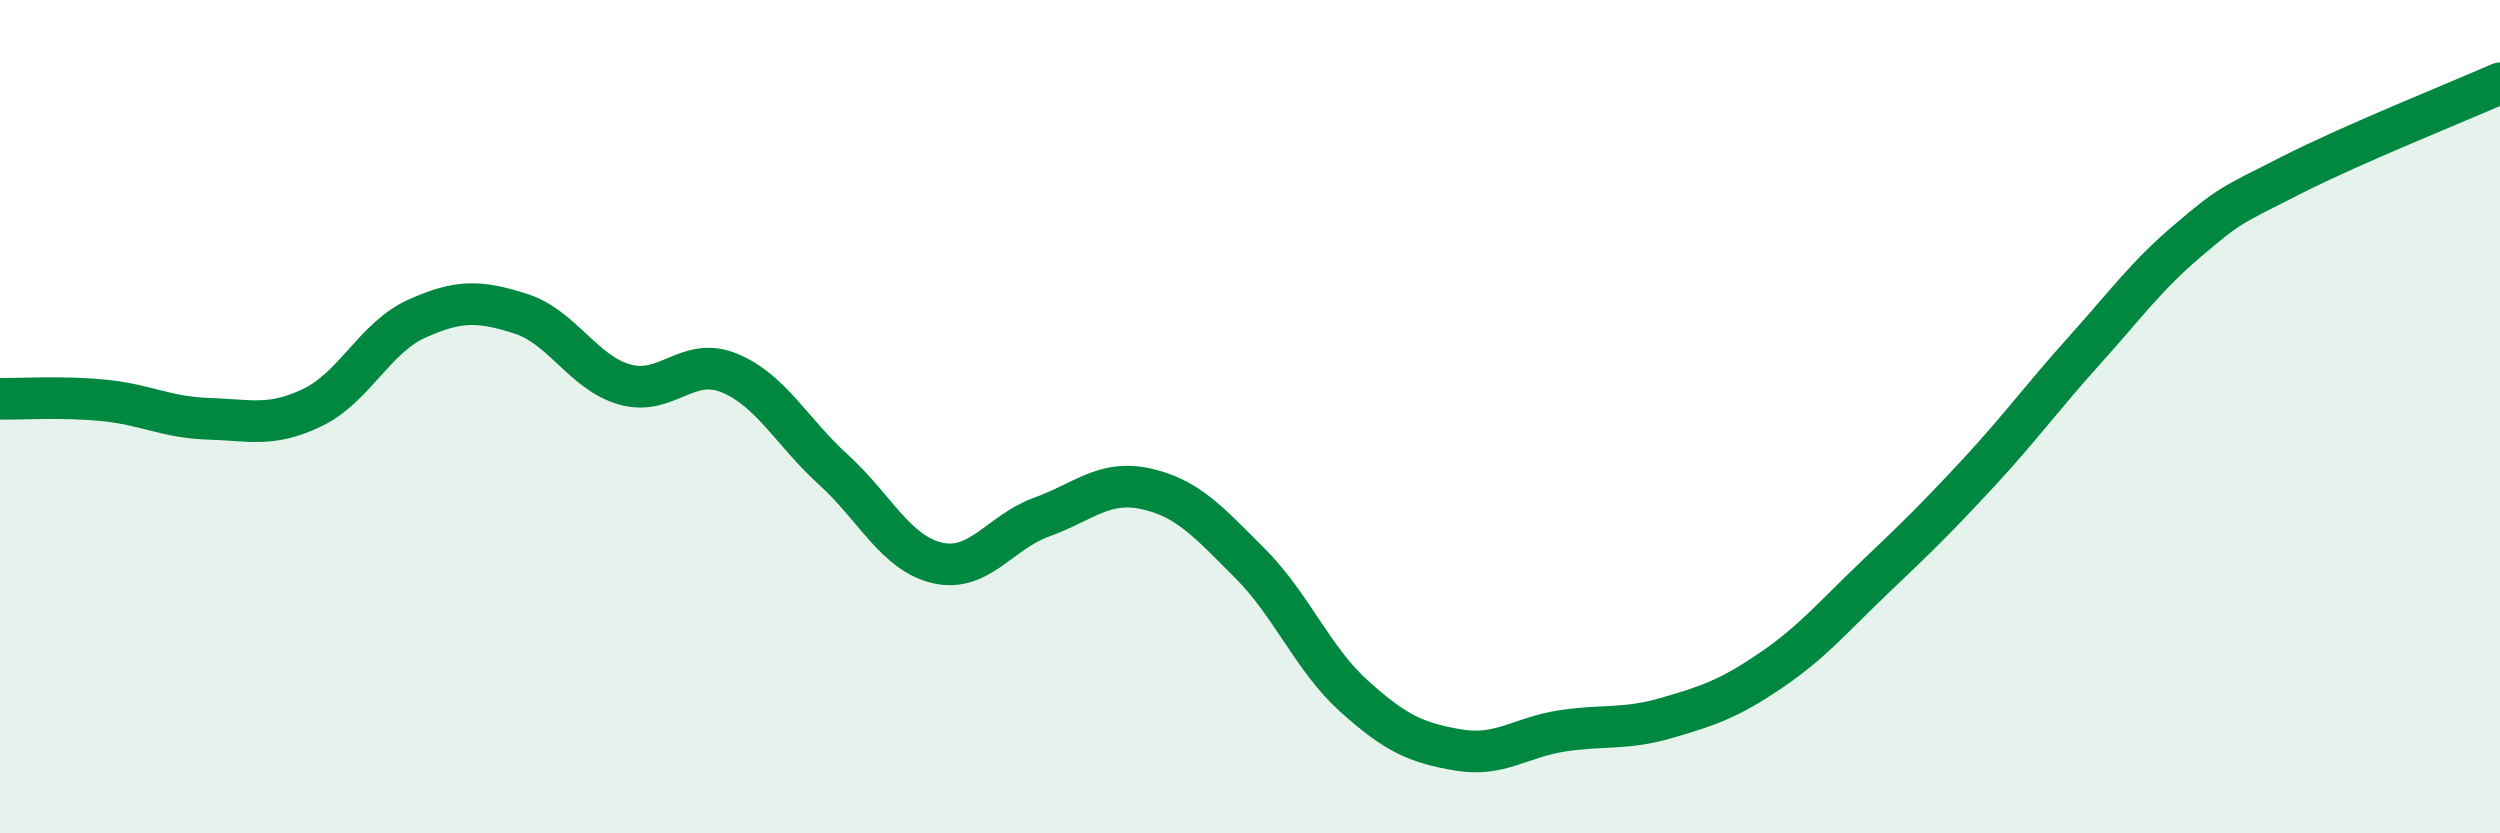
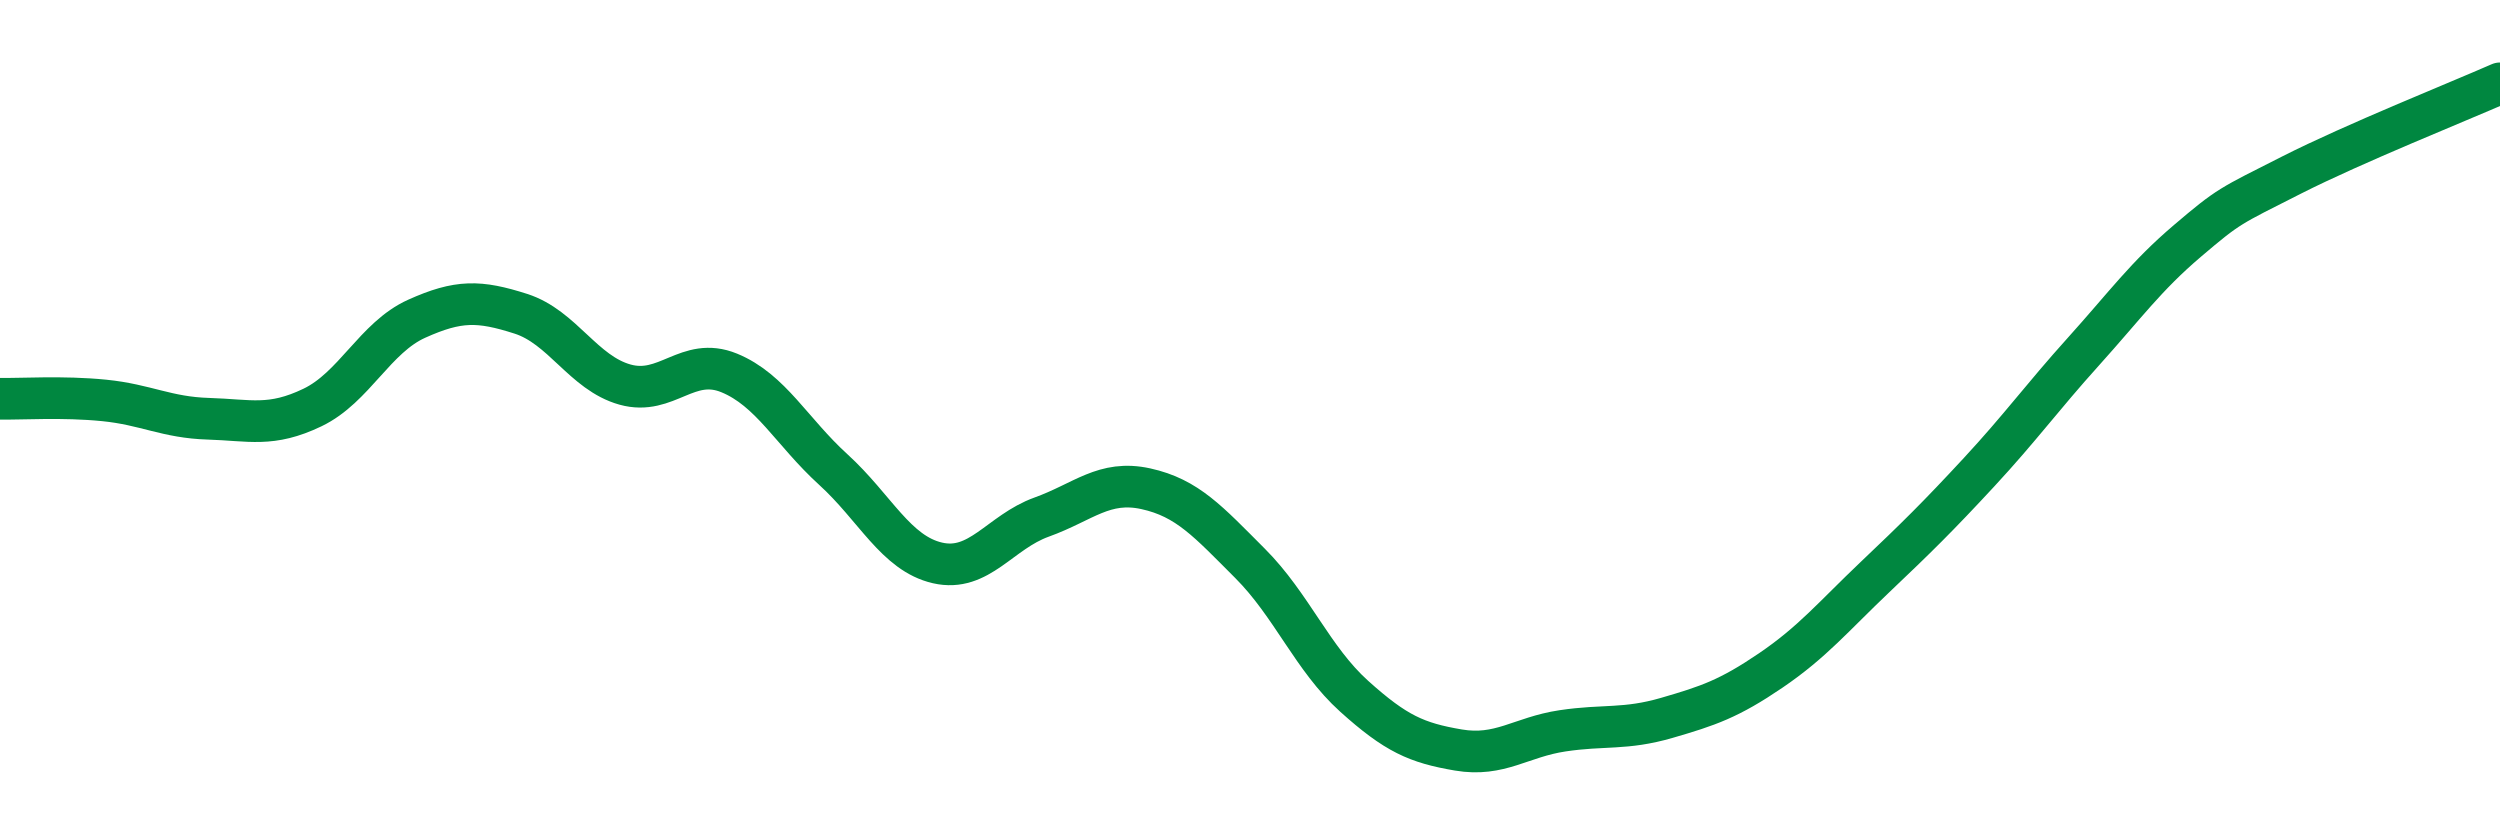
<svg xmlns="http://www.w3.org/2000/svg" width="60" height="20" viewBox="0 0 60 20">
-   <path d="M 0,9.57 C 0.5,9.58 1.5,9.51 2.5,9.61 C 3.5,9.71 4,10.02 5,10.05 C 6,10.08 6.5,10.26 7.5,9.78 C 8.5,9.3 9,8.1 10,7.65 C 11,7.2 11.5,7.21 12.5,7.53 C 13.5,7.85 14,8.95 15,9.23 C 16,9.51 16.5,8.54 17.5,8.95 C 18.5,9.36 19,10.36 20,11.27 C 21,12.18 21.5,13.28 22.5,13.51 C 23.5,13.74 24,12.77 25,12.41 C 26,12.05 26.5,11.51 27.5,11.73 C 28.5,11.95 29,12.52 30,13.52 C 31,14.52 31.5,15.81 32.5,16.71 C 33.5,17.61 34,17.83 35,18 C 36,18.17 36.5,17.69 37.5,17.54 C 38.5,17.39 39,17.52 40,17.23 C 41,16.94 41.5,16.77 42.5,16.09 C 43.5,15.41 44,14.8 45,13.85 C 46,12.9 46.5,12.41 47.5,11.33 C 48.5,10.25 49,9.55 50,8.44 C 51,7.33 51.5,6.63 52.5,5.78 C 53.5,4.93 53.5,4.96 55,4.2 C 56.5,3.44 59,2.44 60,2L60 20L0 20Z" fill="#008740" opacity="0.1" stroke-linecap="round" stroke-linejoin="round" />
  <path d="M 0,9.57 C 0.5,9.58 1.5,9.51 2.5,9.61 C 3.5,9.71 4,10.02 5,10.05 C 6,10.08 6.5,10.26 7.5,9.78 C 8.5,9.3 9,8.1 10,7.65 C 11,7.2 11.5,7.21 12.5,7.53 C 13.5,7.85 14,8.95 15,9.23 C 16,9.51 16.5,8.54 17.5,8.95 C 18.5,9.36 19,10.36 20,11.27 C 21,12.18 21.5,13.28 22.5,13.51 C 23.5,13.74 24,12.77 25,12.41 C 26,12.05 26.5,11.51 27.5,11.73 C 28.5,11.95 29,12.52 30,13.52 C 31,14.52 31.5,15.81 32.5,16.71 C 33.5,17.61 34,17.83 35,18 C 36,18.17 36.5,17.69 37.5,17.54 C 38.5,17.39 39,17.52 40,17.23 C 41,16.94 41.5,16.77 42.5,16.09 C 43.5,15.41 44,14.8 45,13.85 C 46,12.9 46.5,12.41 47.5,11.33 C 48.5,10.25 49,9.55 50,8.44 C 51,7.33 51.5,6.63 52.5,5.78 C 53.5,4.93 53.5,4.96 55,4.2 C 56.5,3.44 59,2.44 60,2" stroke="#008740" stroke-width="1" fill="none" stroke-linecap="round" stroke-linejoin="round" />
</svg>